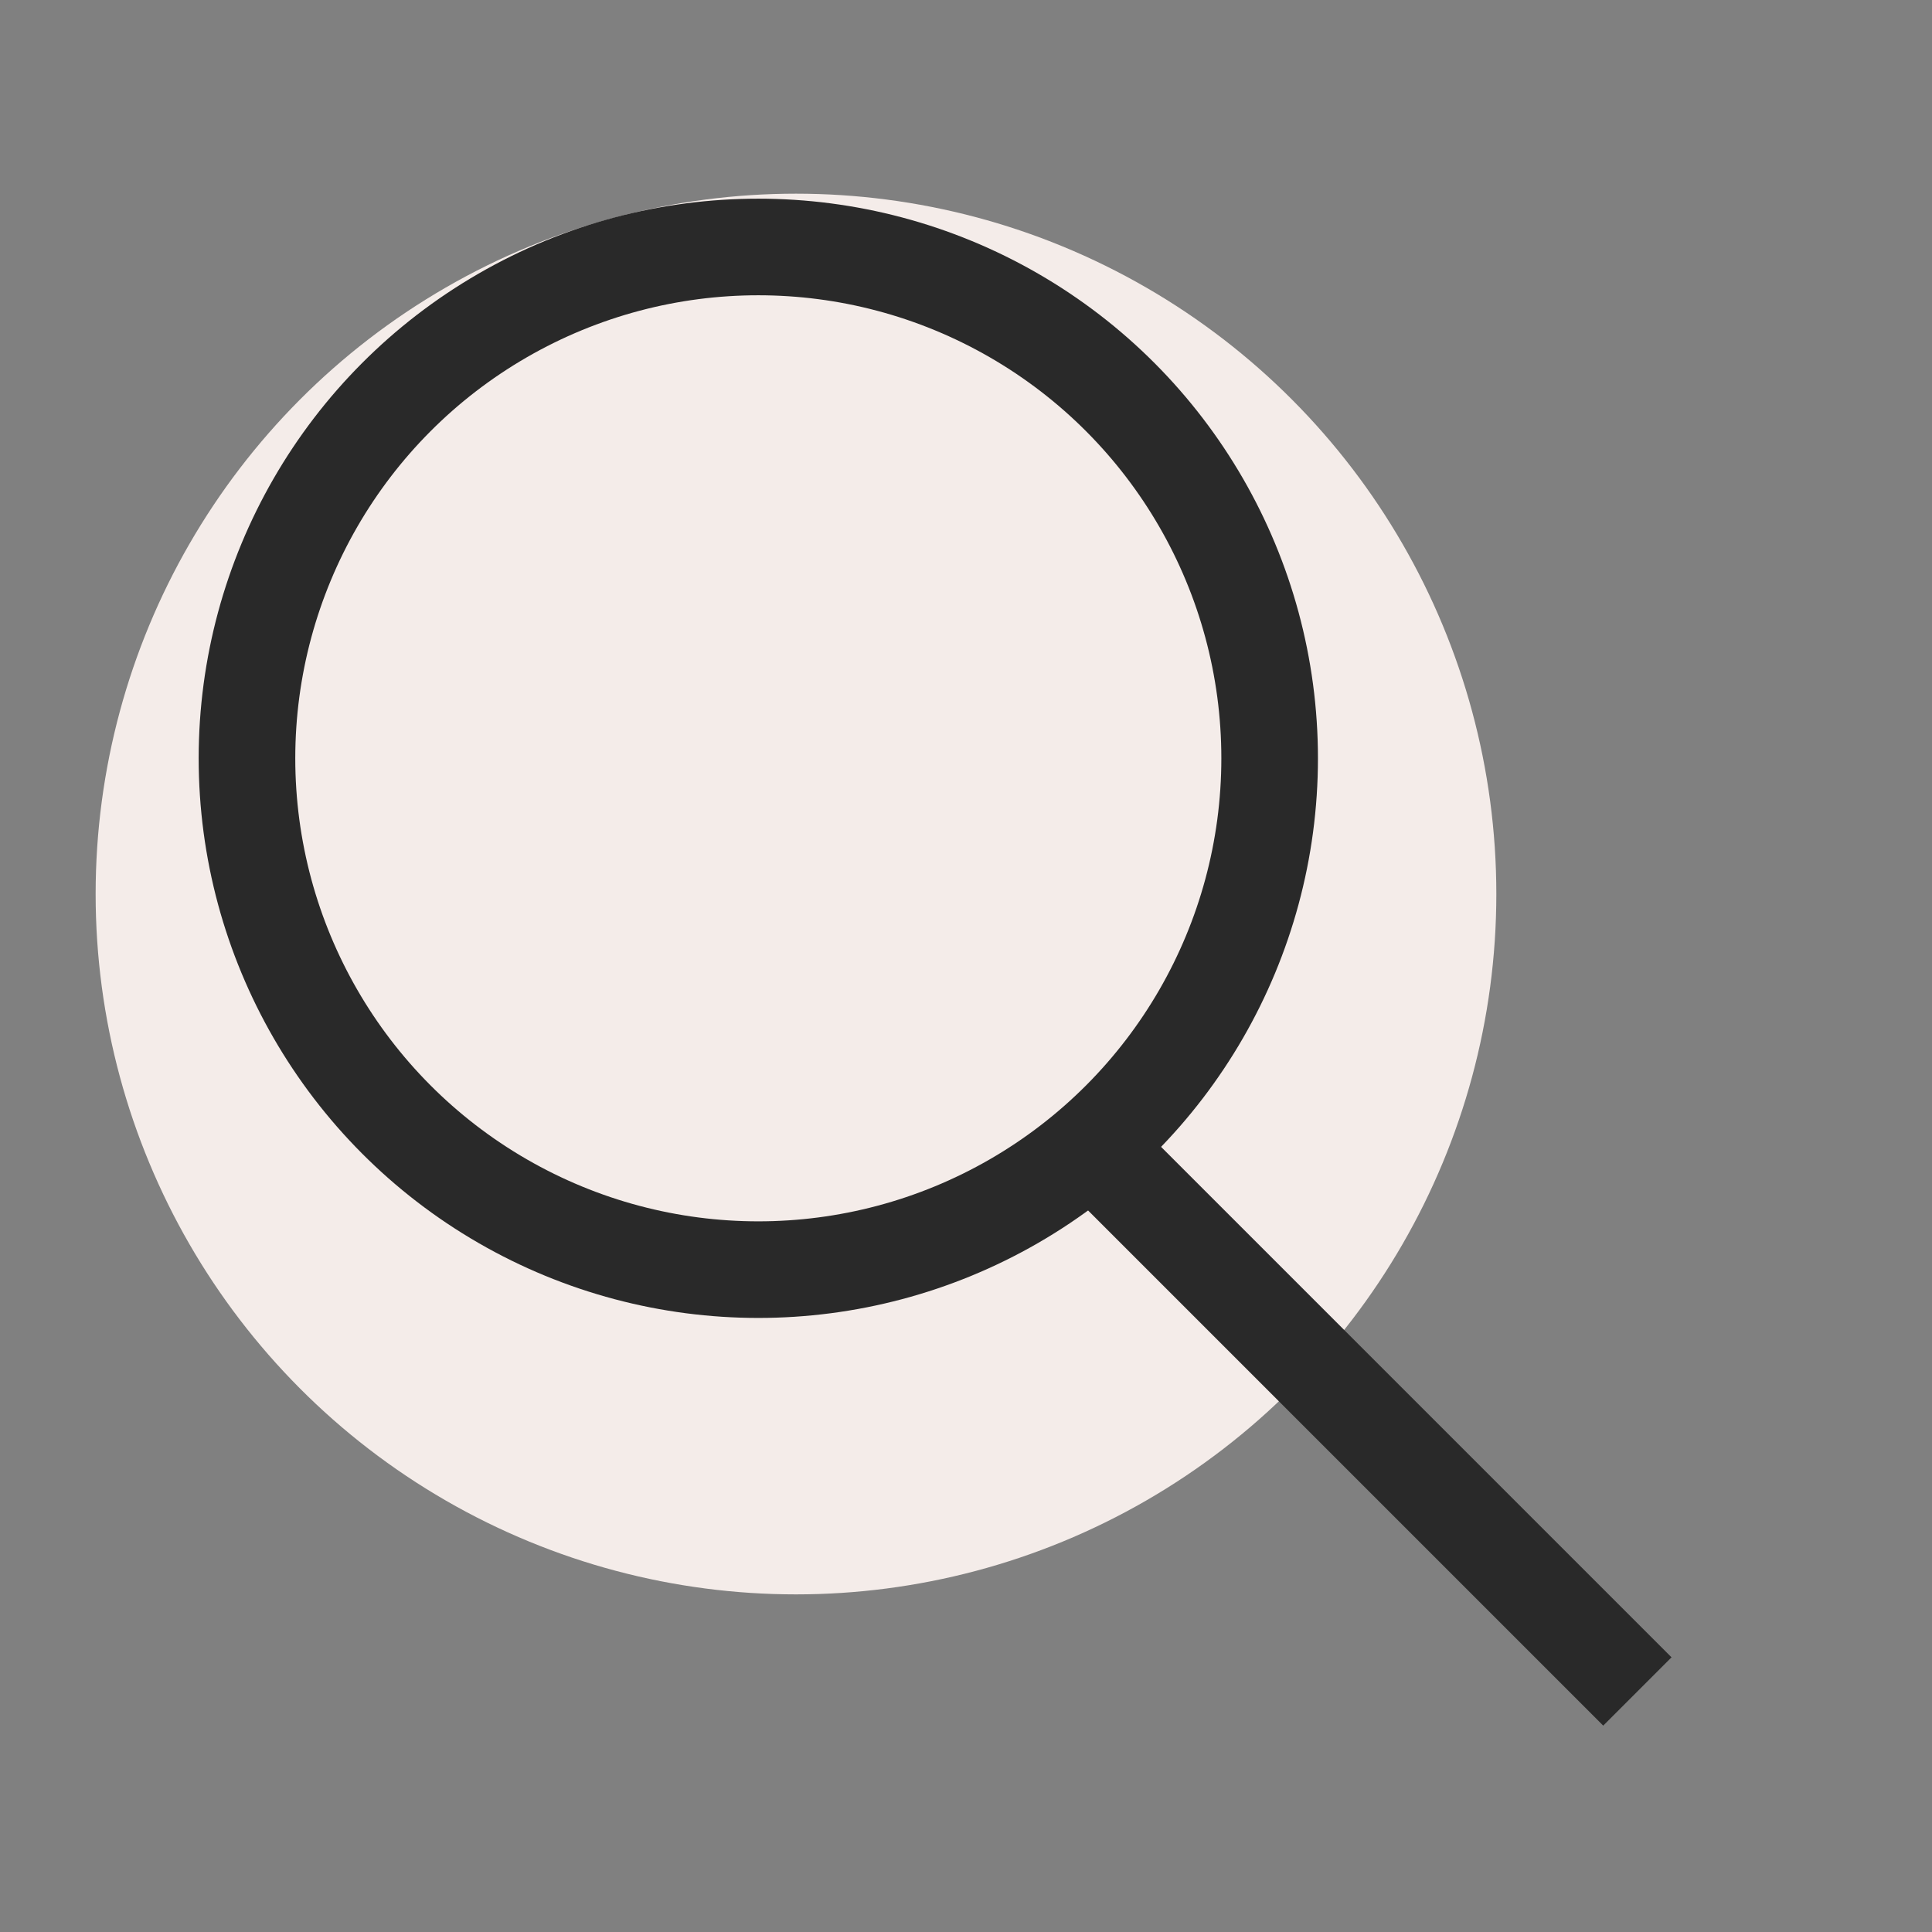
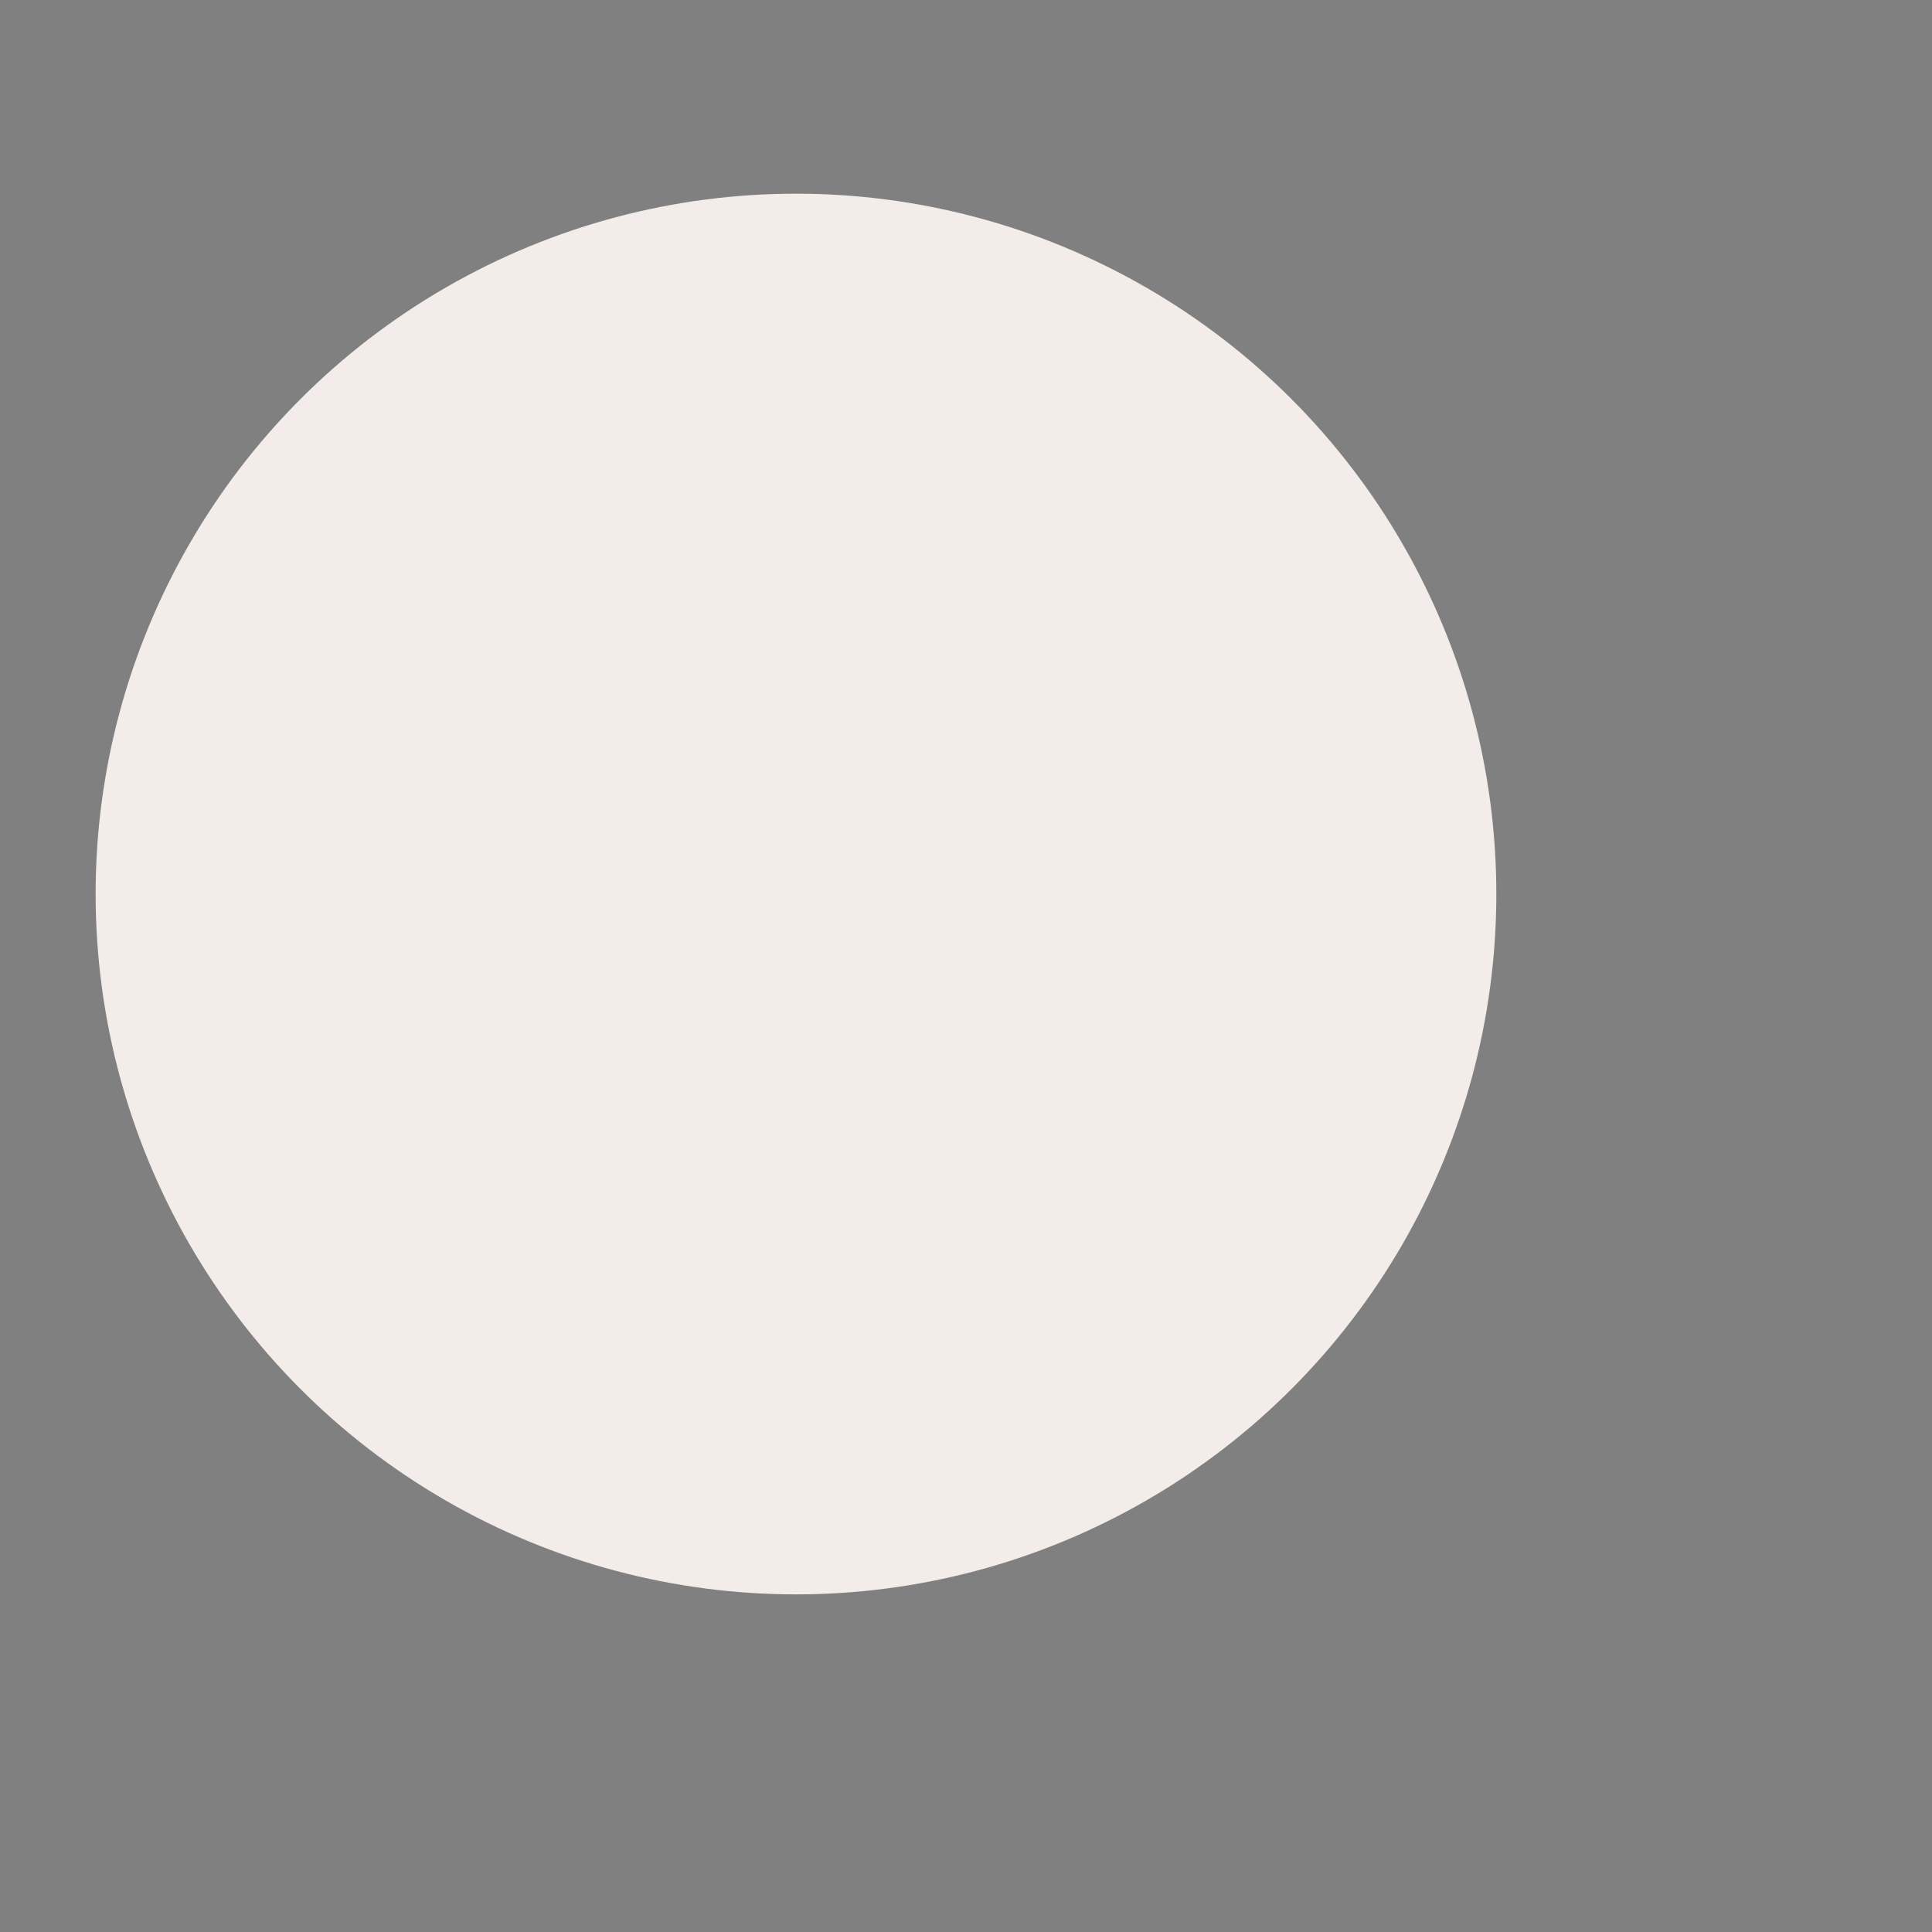
<svg xmlns="http://www.w3.org/2000/svg" width="12" height="12" viewBox="0 0 12 12" fill="none">
  <rect x="0" y="0" width="12" height="12" fill="#808080" stroke="none" />
  <circle cx="4.944" cy="5.553" r="4.35" fill="#F4ECE9" />
-   <circle cx="4.71" cy="4.71" r="3.176" stroke="#292929" stroke-width="0.6" />
-   <path d="M6.859 7.195L10.17 10.506" stroke="#292929" stroke-width="0.6" />
</svg>